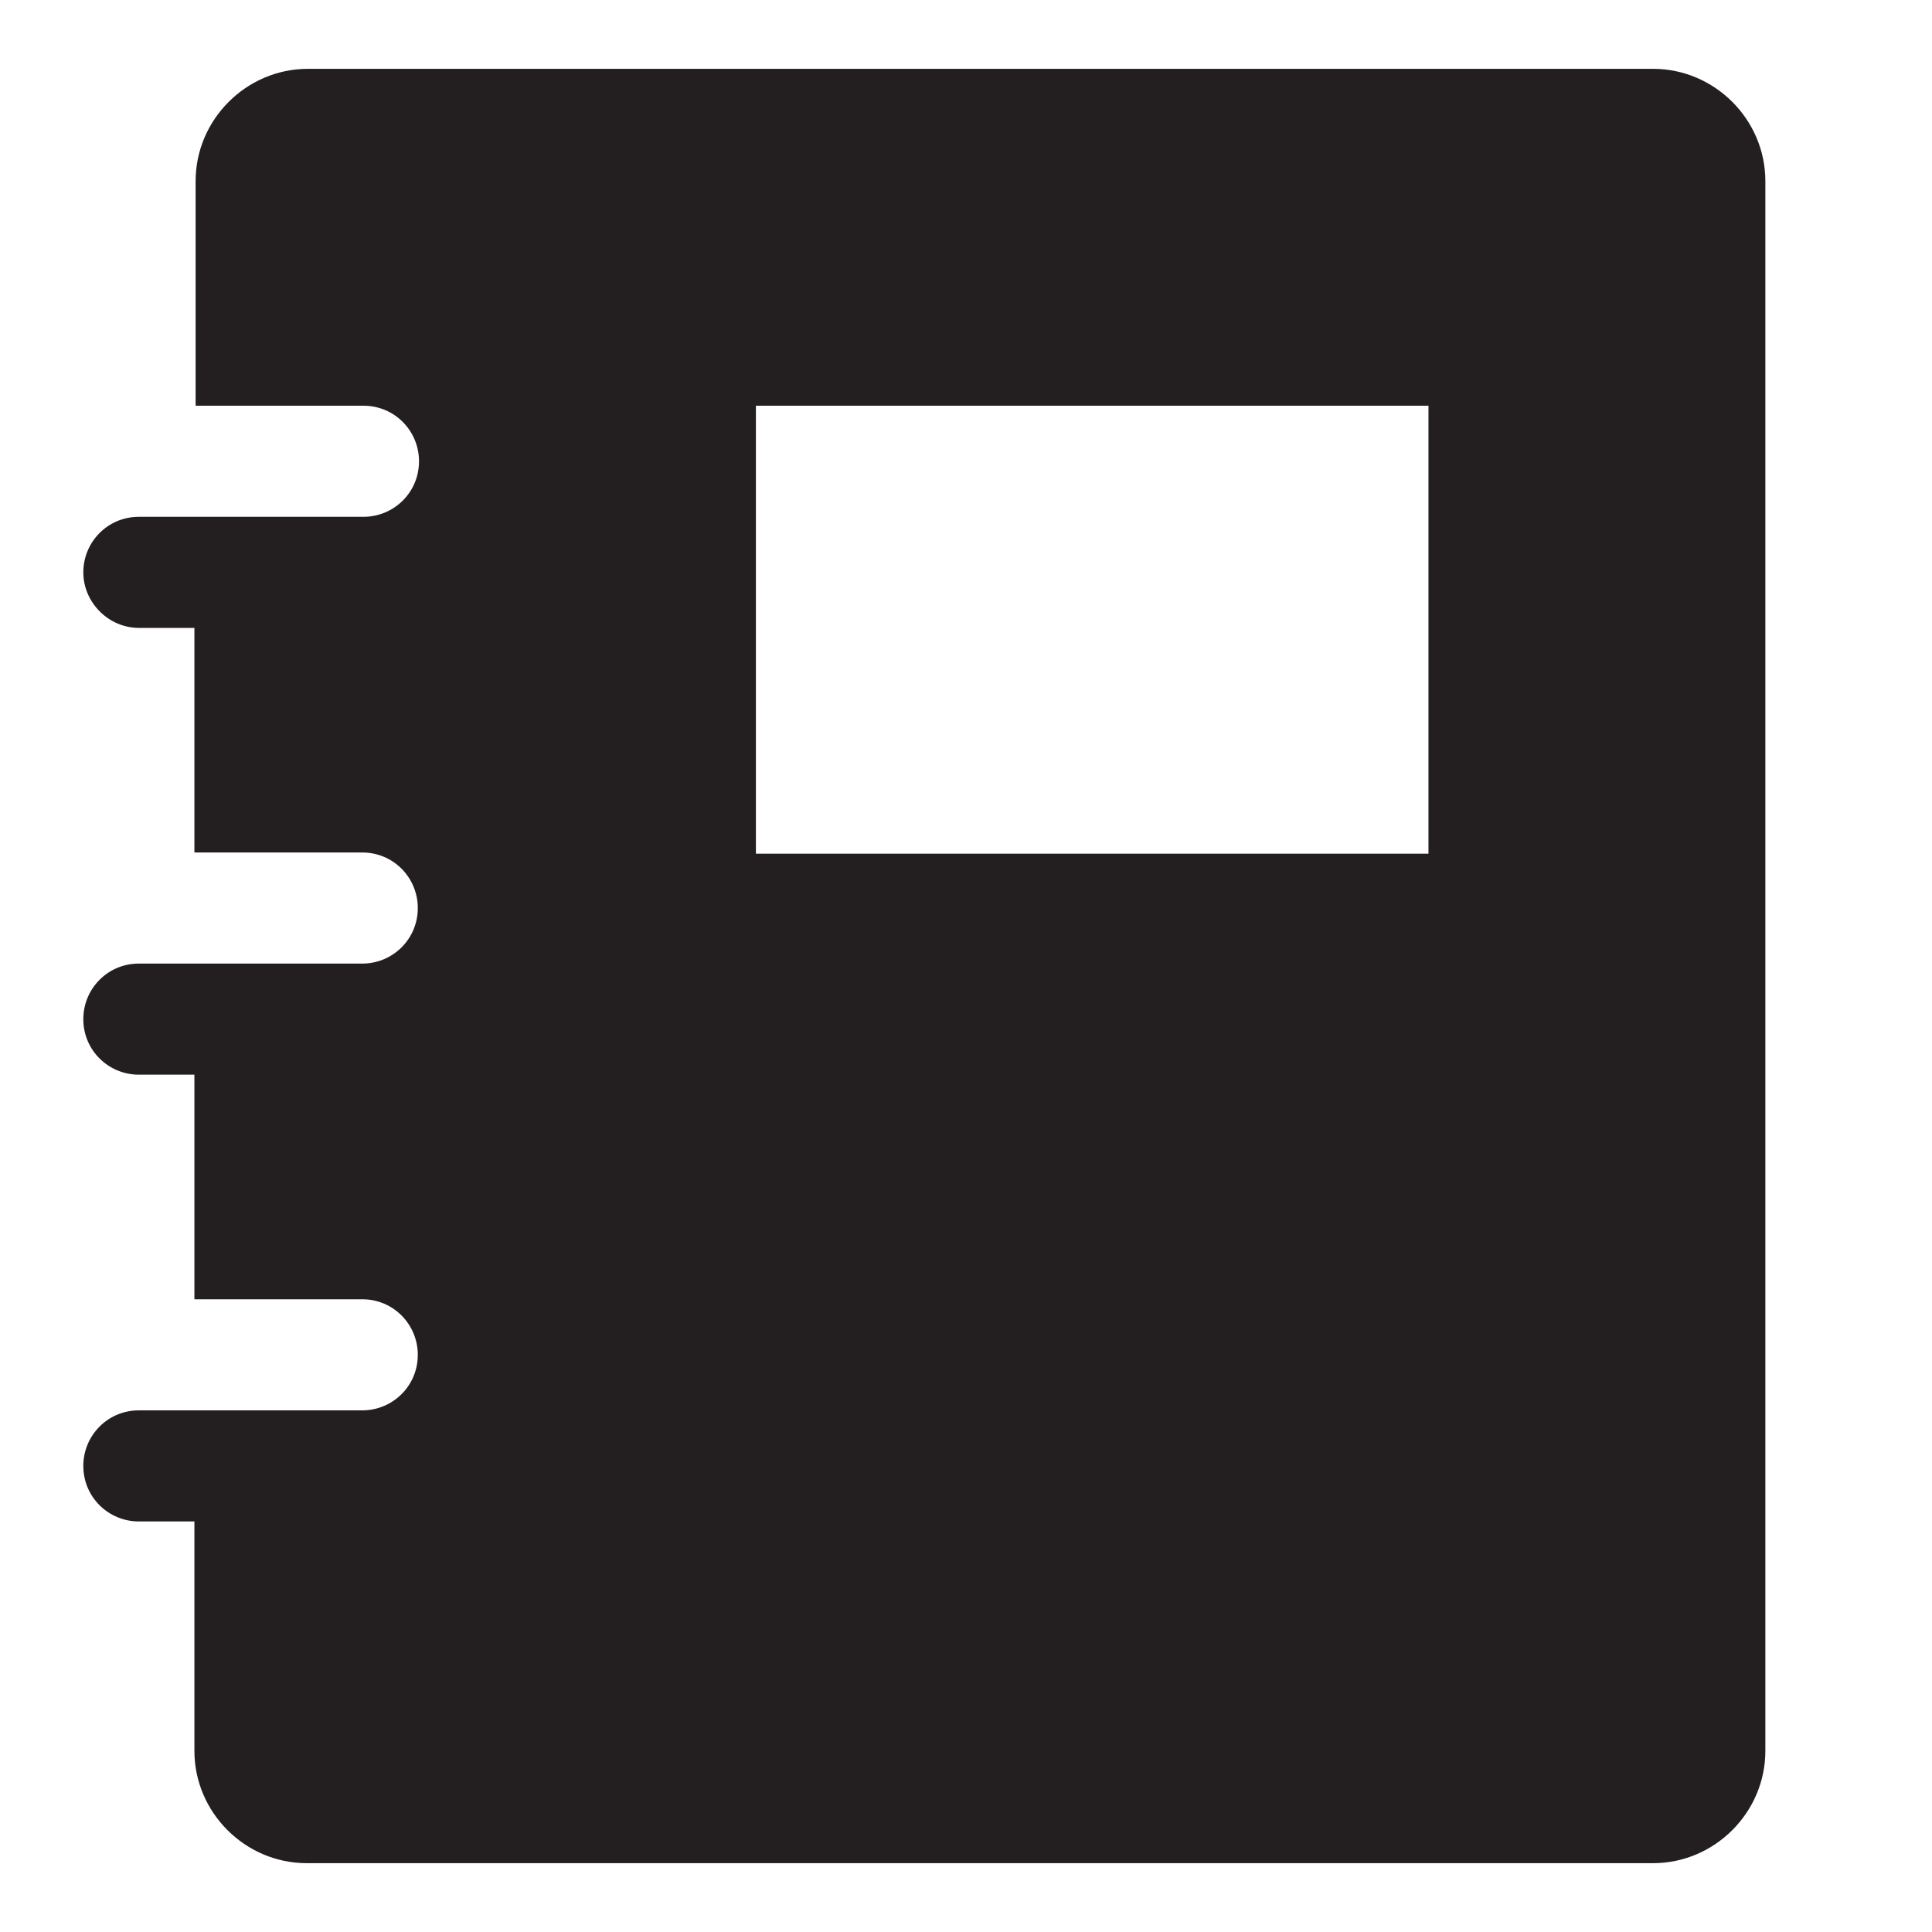
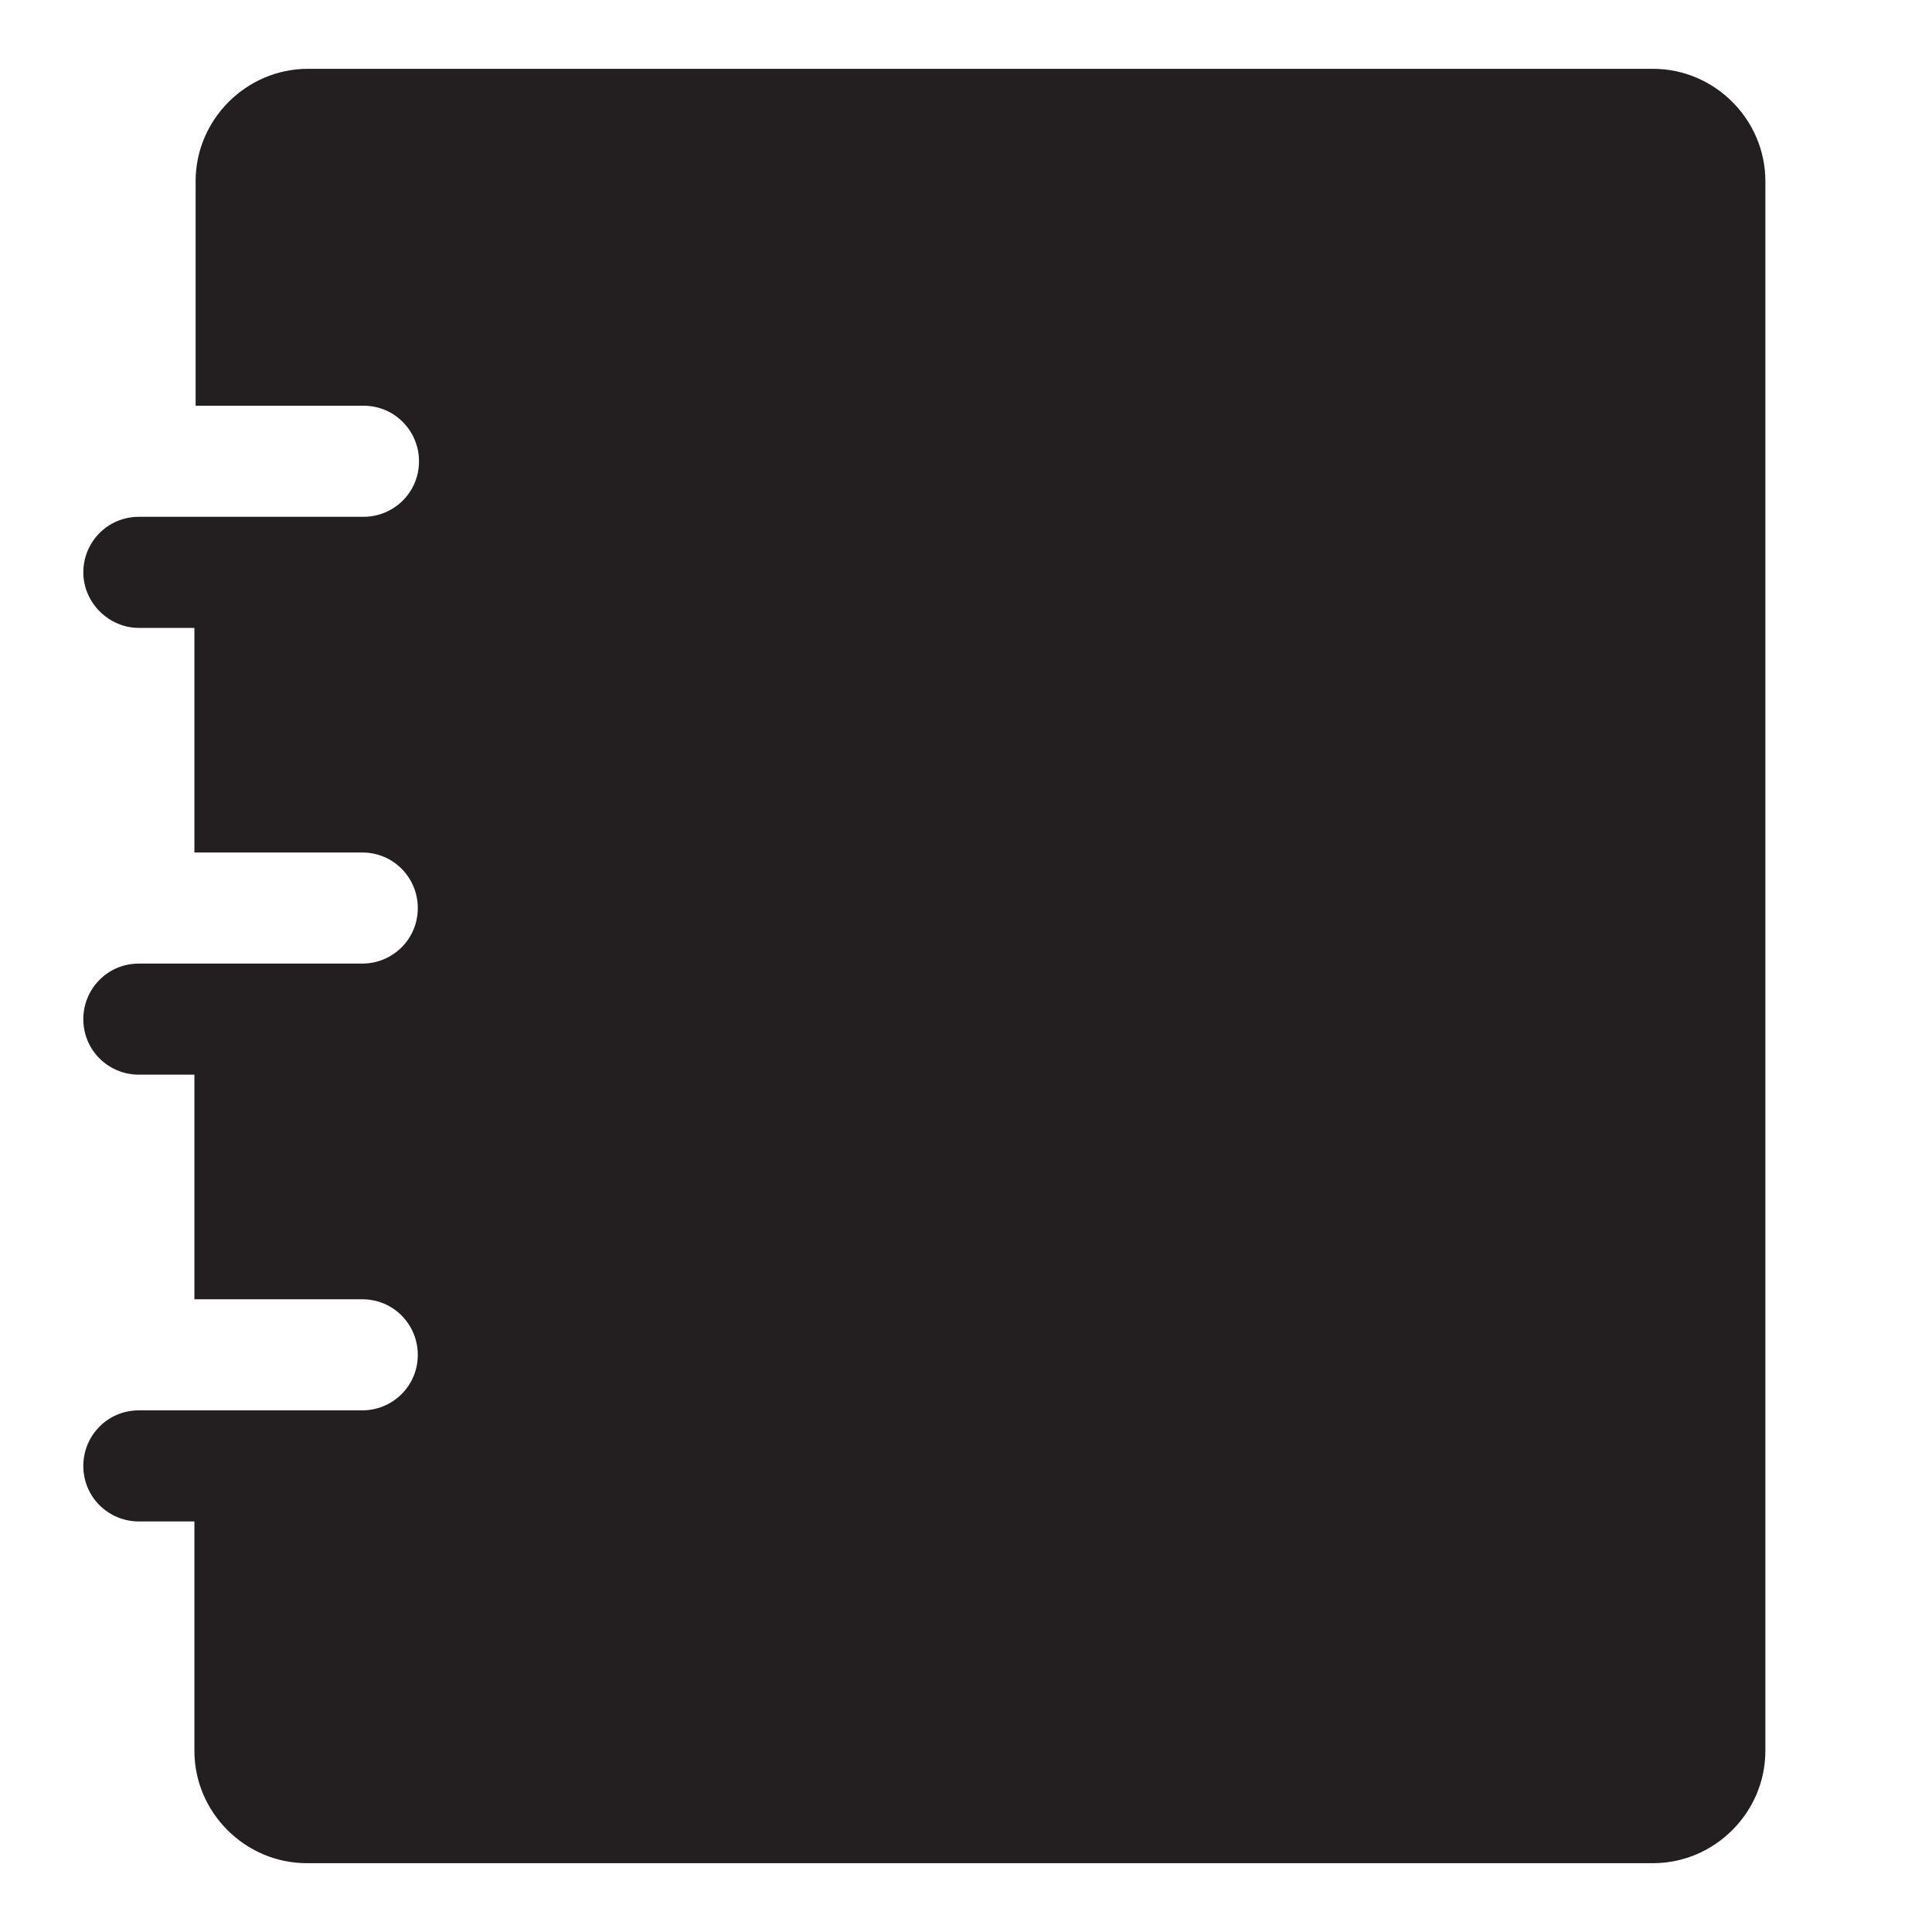
<svg xmlns="http://www.w3.org/2000/svg" version="1.1" id="Layer_1" x="0px" y="0px" width="160px" height="160px" viewBox="0 0 160 160" style="enable-background:new 0 0 160 160;" xml:space="preserve">
  <style type="text/css">
	.st0{fill:#231F20;}
</style>
-   <path class="st0" d="M136.9,5.7H25.5c-5.1,0-9.3,4.2-9.3,9.3v18.6h13.9c2.6,0,4.6,2.1,4.6,4.6c0,2.6-2.1,4.6-4.6,4.6H11.5  c-2.6,0-4.6,2.1-4.6,4.6s2.1,4.6,4.6,4.6h4.6v18.6h13.9c2.6,0,4.6,2.1,4.6,4.6c0,2.6-2.1,4.6-4.6,4.6H11.5c-2.6,0-4.6,2.1-4.6,4.6  c0,2.6,2.1,4.6,4.6,4.6h4.6v18.6h13.9c2.6,0,4.6,2.1,4.6,4.6c0,2.6-2.1,4.6-4.6,4.6H11.5c-2.6,0-4.6,2.1-4.6,4.6  c0,2.6,2.1,4.6,4.6,4.6h4.6V145c0,5.1,4.2,9.3,9.3,9.3h111.5c5.1,0,9.3-4.2,9.3-9.3V15C146.2,9.9,142,5.7,136.9,5.7z M118.4,70.7  H62.6V33.6h55.7V70.7z" />
+   <path class="st0" d="M136.9,5.7H25.5c-5.1,0-9.3,4.2-9.3,9.3v18.6h13.9c2.6,0,4.6,2.1,4.6,4.6c0,2.6-2.1,4.6-4.6,4.6H11.5  c-2.6,0-4.6,2.1-4.6,4.6s2.1,4.6,4.6,4.6h4.6v18.6h13.9c2.6,0,4.6,2.1,4.6,4.6c0,2.6-2.1,4.6-4.6,4.6H11.5c-2.6,0-4.6,2.1-4.6,4.6  c0,2.6,2.1,4.6,4.6,4.6h4.6v18.6h13.9c2.6,0,4.6,2.1,4.6,4.6c0,2.6-2.1,4.6-4.6,4.6H11.5c-2.6,0-4.6,2.1-4.6,4.6  c0,2.6,2.1,4.6,4.6,4.6h4.6V145c0,5.1,4.2,9.3,9.3,9.3h111.5c5.1,0,9.3-4.2,9.3-9.3V15C146.2,9.9,142,5.7,136.9,5.7z M118.4,70.7  H62.6h55.7V70.7z" />
</svg>